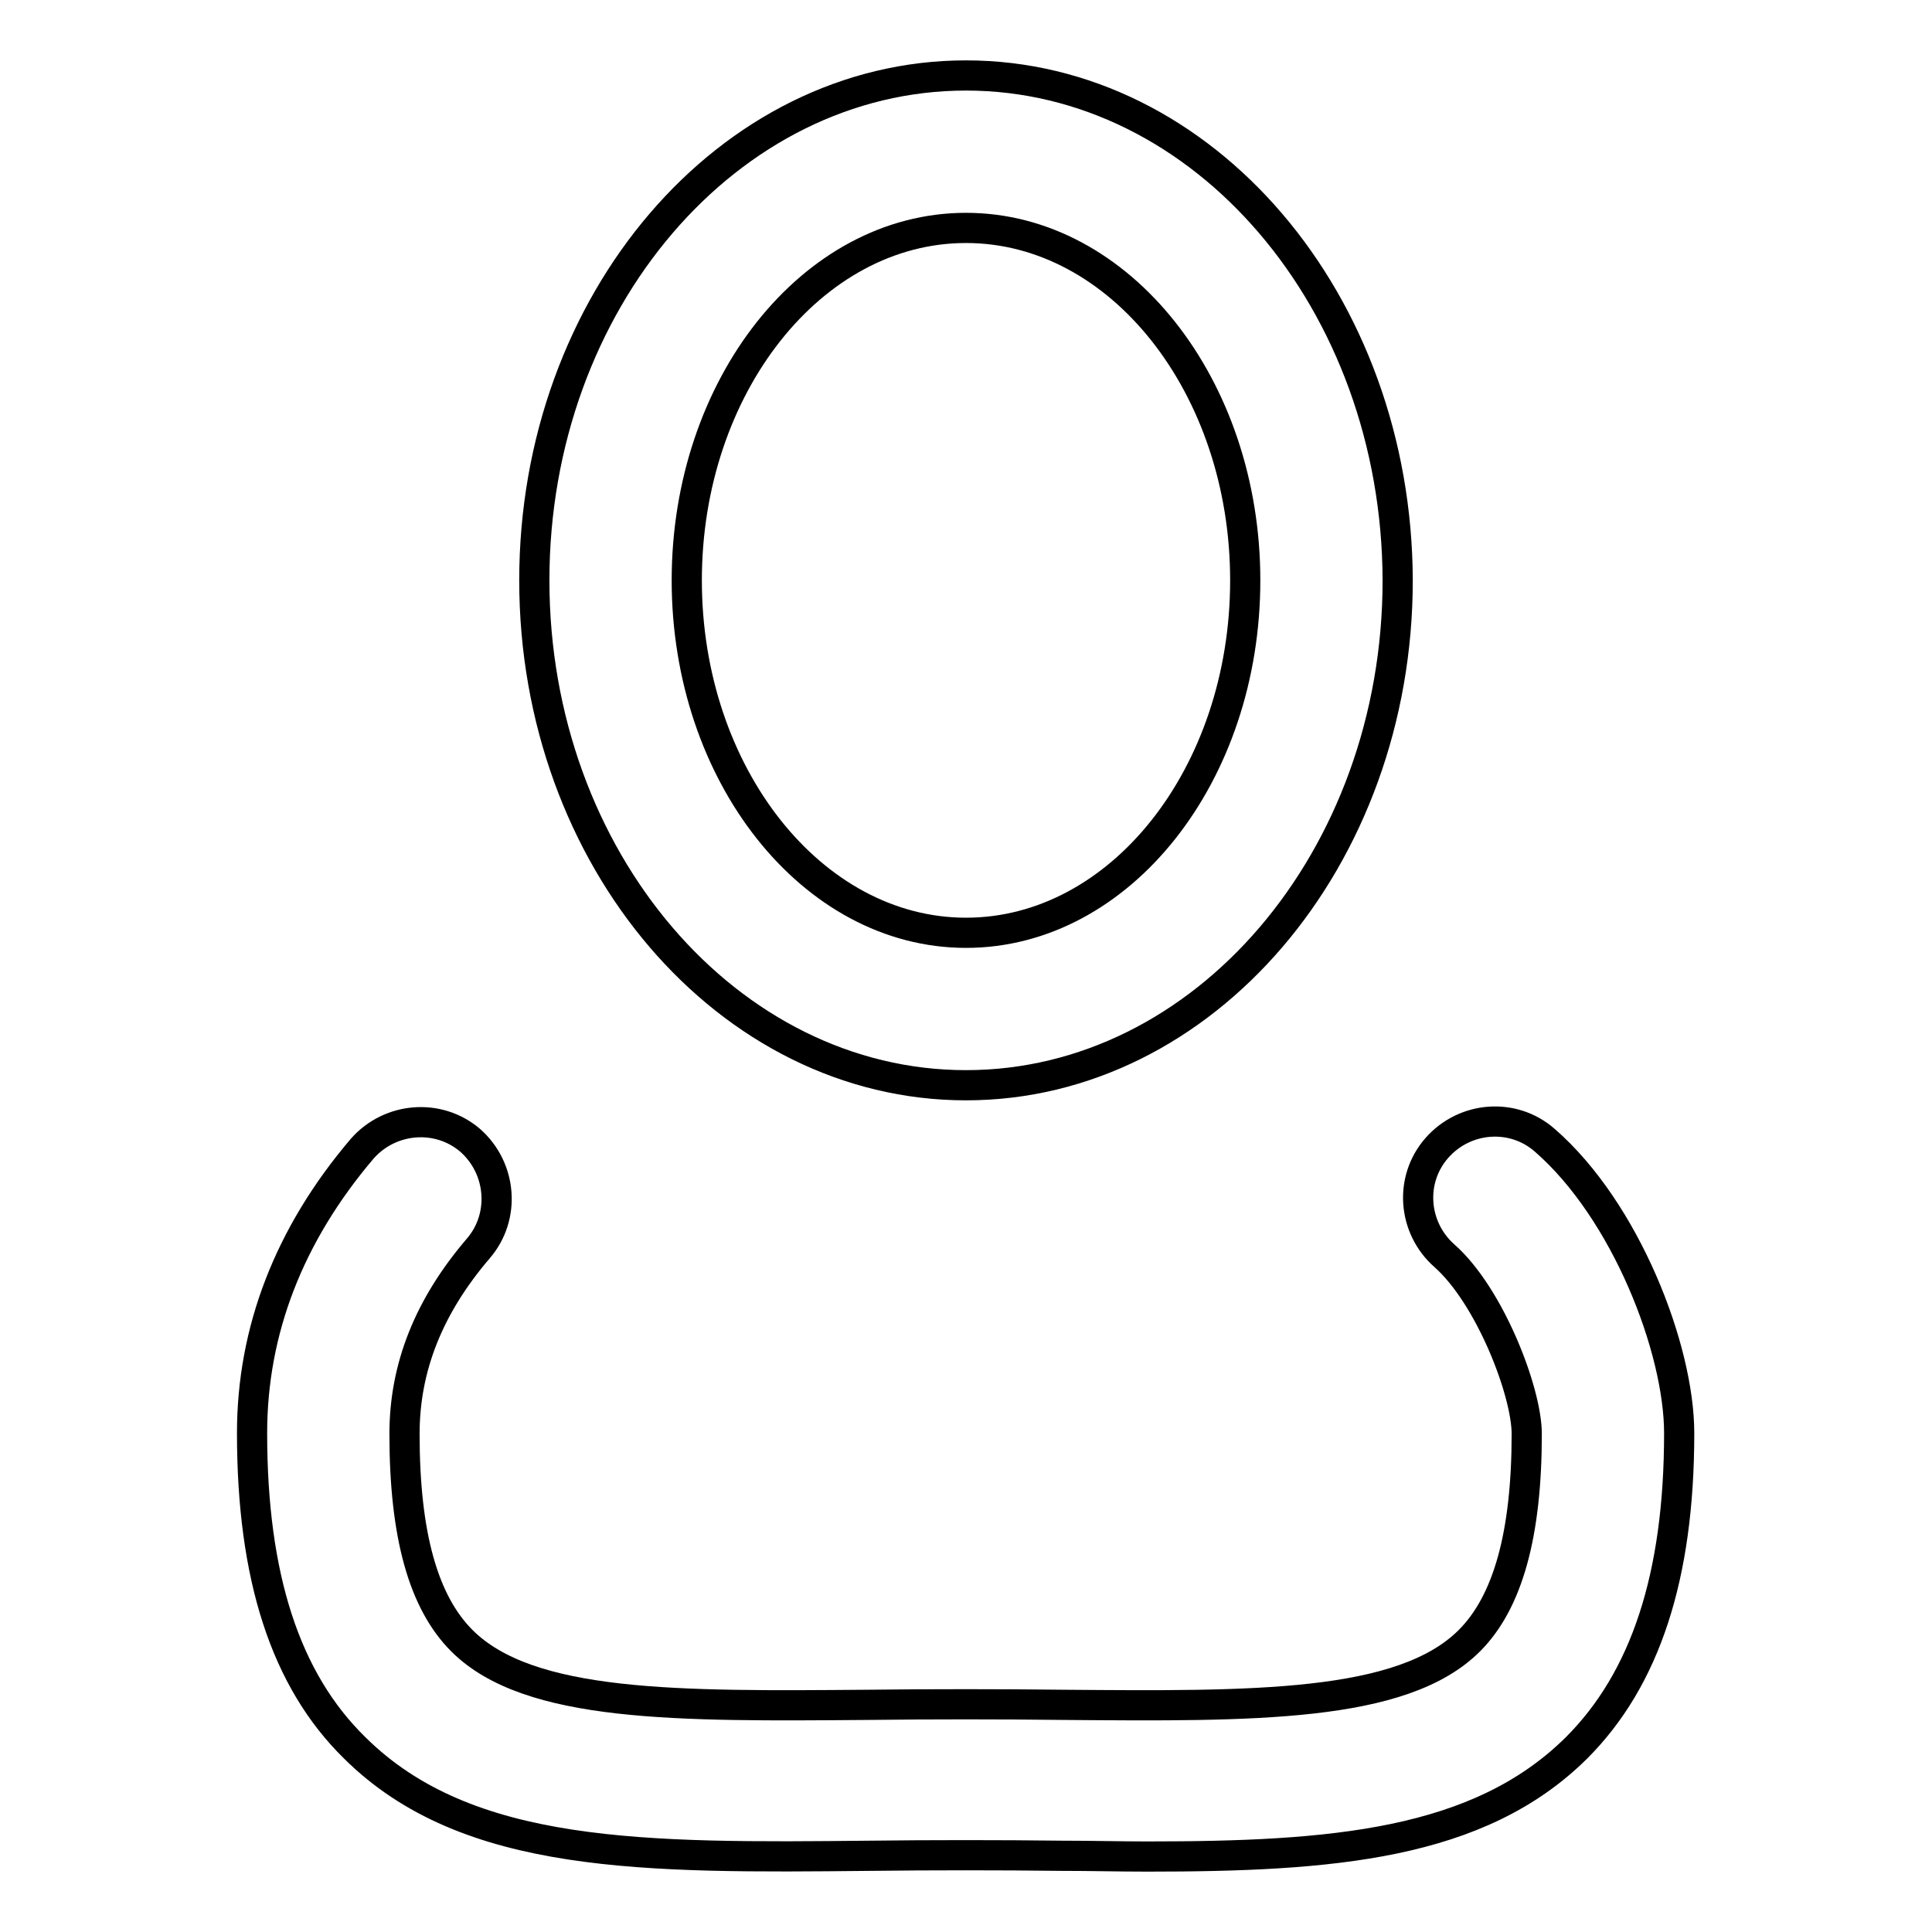
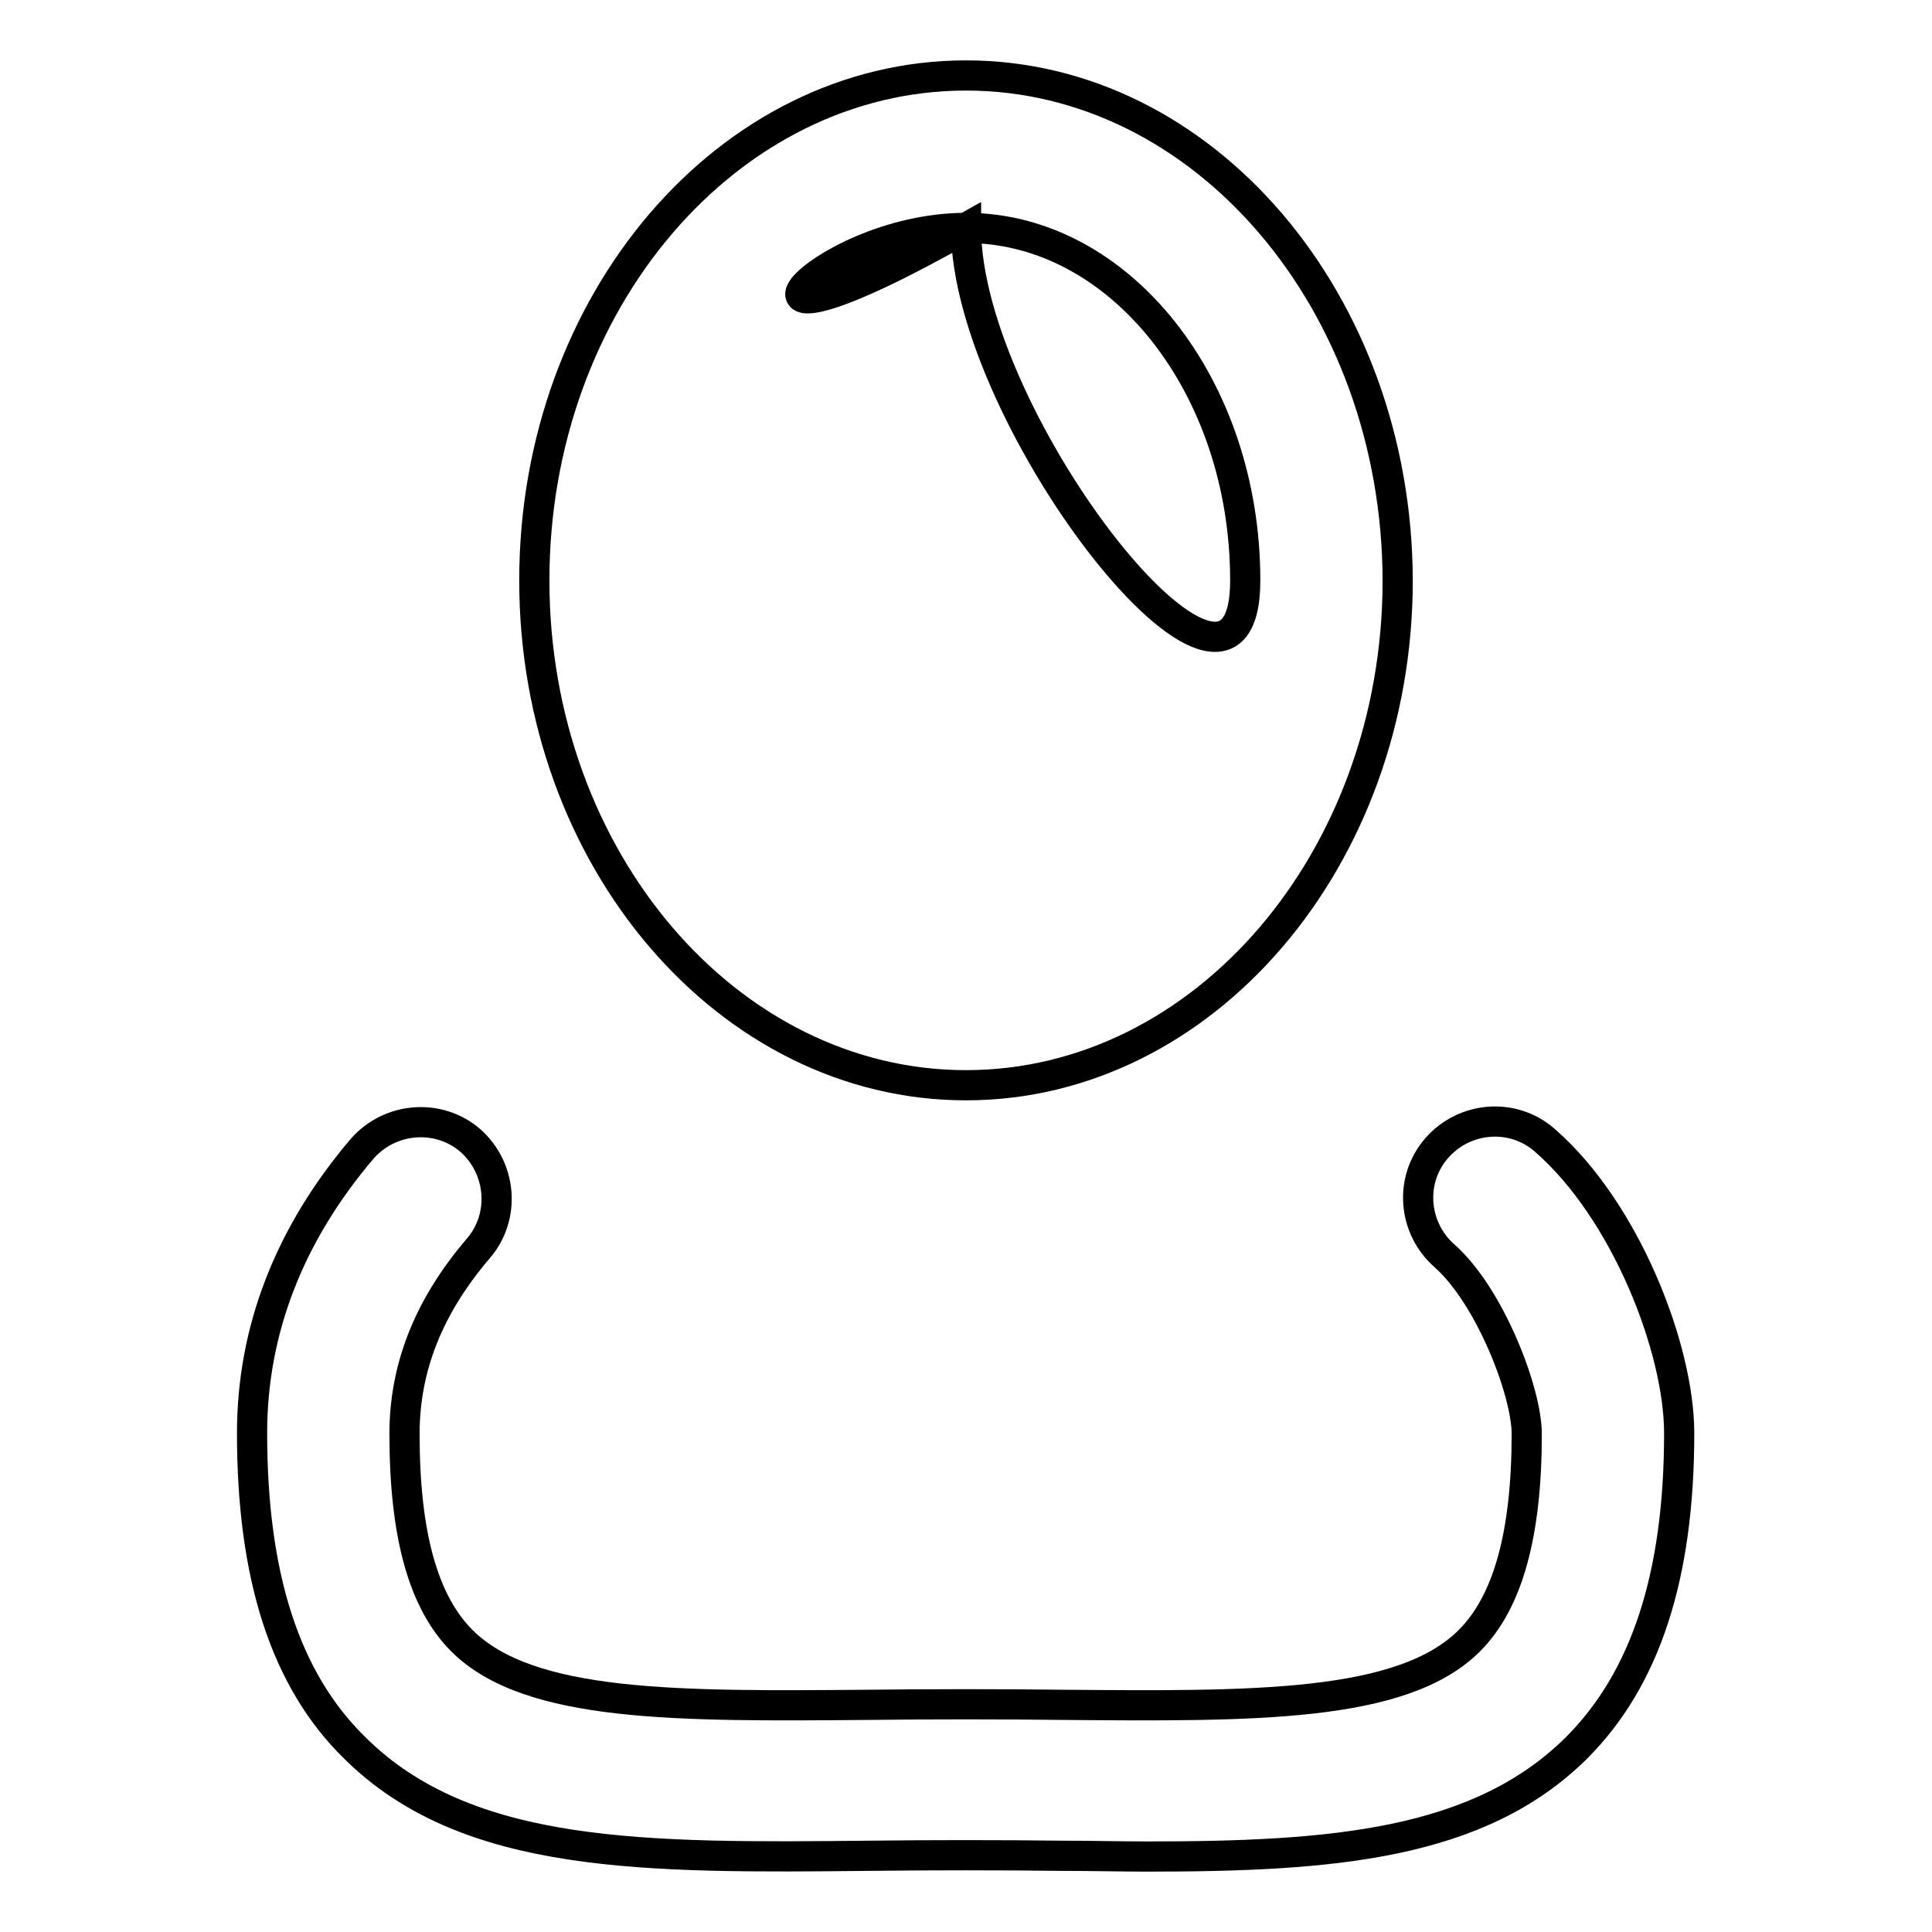
<svg xmlns="http://www.w3.org/2000/svg" version="1.1" x="0px" y="0px" viewBox="0 0 256 256" enable-background="new 0 0 256 256" xml:space="preserve">
  <g>
    <g>
-       <path stroke-width="4" fill-opacity="0" stroke="#000000" d="M128,143.8c31.5,0,57.2-30,57.2-66.9C185.1,40,159.5,10,128,10c-31.5,0-57.2,30-57.2,66.9C70.8,113.8,96.5,143.8,128,143.8z M128,30.2c20.4,0,37,21,37,46.7c0,25.8-16.6,46.7-37,46.7s-37-21-37-46.7C91,51.2,107.6,30.2,128,30.2z M204.7,151.1c-4.2-3.7-10.6-3.2-14.3,1c-3.7,4.2-3.2,10.6,1,14.3c6,5.3,10.9,18,10.9,23.6c0,13.3-2.5,22.3-7.6,27.4c-8.9,8.9-28.7,8.7-53.8,8.5c-8.4-0.1-17.6-0.1-25.9,0c-25.1,0.2-44.9,0.4-53.8-8.5c-5.1-5.1-7.6-14-7.6-27.4c0-8.8,3.2-16.9,9.8-24.6c3.6-4.2,3.1-10.6-1.1-14.3c-4.2-3.6-10.6-3.1-14.3,1.1c-9.7,11.4-14.6,24.1-14.6,37.7c0,19,4.4,32.7,13.6,41.7c14.9,14.8,38.5,14.6,68.2,14.3c8.2-0.1,17.3-0.1,25.5,0c3.9,0,7.7,0.1,11.3,0.1c24.4,0,43.9-1.5,56.9-14.4c9.1-9.1,13.6-22.7,13.6-41.7C222.5,178.7,215.4,160.4,204.7,151.1z" />
+       <path stroke-width="4" fill-opacity="0" stroke="#000000" d="M128,143.8c31.5,0,57.2-30,57.2-66.9C185.1,40,159.5,10,128,10c-31.5,0-57.2,30-57.2,66.9C70.8,113.8,96.5,143.8,128,143.8z M128,30.2c20.4,0,37,21,37,46.7s-37-21-37-46.7C91,51.2,107.6,30.2,128,30.2z M204.7,151.1c-4.2-3.7-10.6-3.2-14.3,1c-3.7,4.2-3.2,10.6,1,14.3c6,5.3,10.9,18,10.9,23.6c0,13.3-2.5,22.3-7.6,27.4c-8.9,8.9-28.7,8.7-53.8,8.5c-8.4-0.1-17.6-0.1-25.9,0c-25.1,0.2-44.9,0.4-53.8-8.5c-5.1-5.1-7.6-14-7.6-27.4c0-8.8,3.2-16.9,9.8-24.6c3.6-4.2,3.1-10.6-1.1-14.3c-4.2-3.6-10.6-3.1-14.3,1.1c-9.7,11.4-14.6,24.1-14.6,37.7c0,19,4.4,32.7,13.6,41.7c14.9,14.8,38.5,14.6,68.2,14.3c8.2-0.1,17.3-0.1,25.5,0c3.9,0,7.7,0.1,11.3,0.1c24.4,0,43.9-1.5,56.9-14.4c9.1-9.1,13.6-22.7,13.6-41.7C222.5,178.7,215.4,160.4,204.7,151.1z" />
    </g>
  </g>
</svg>